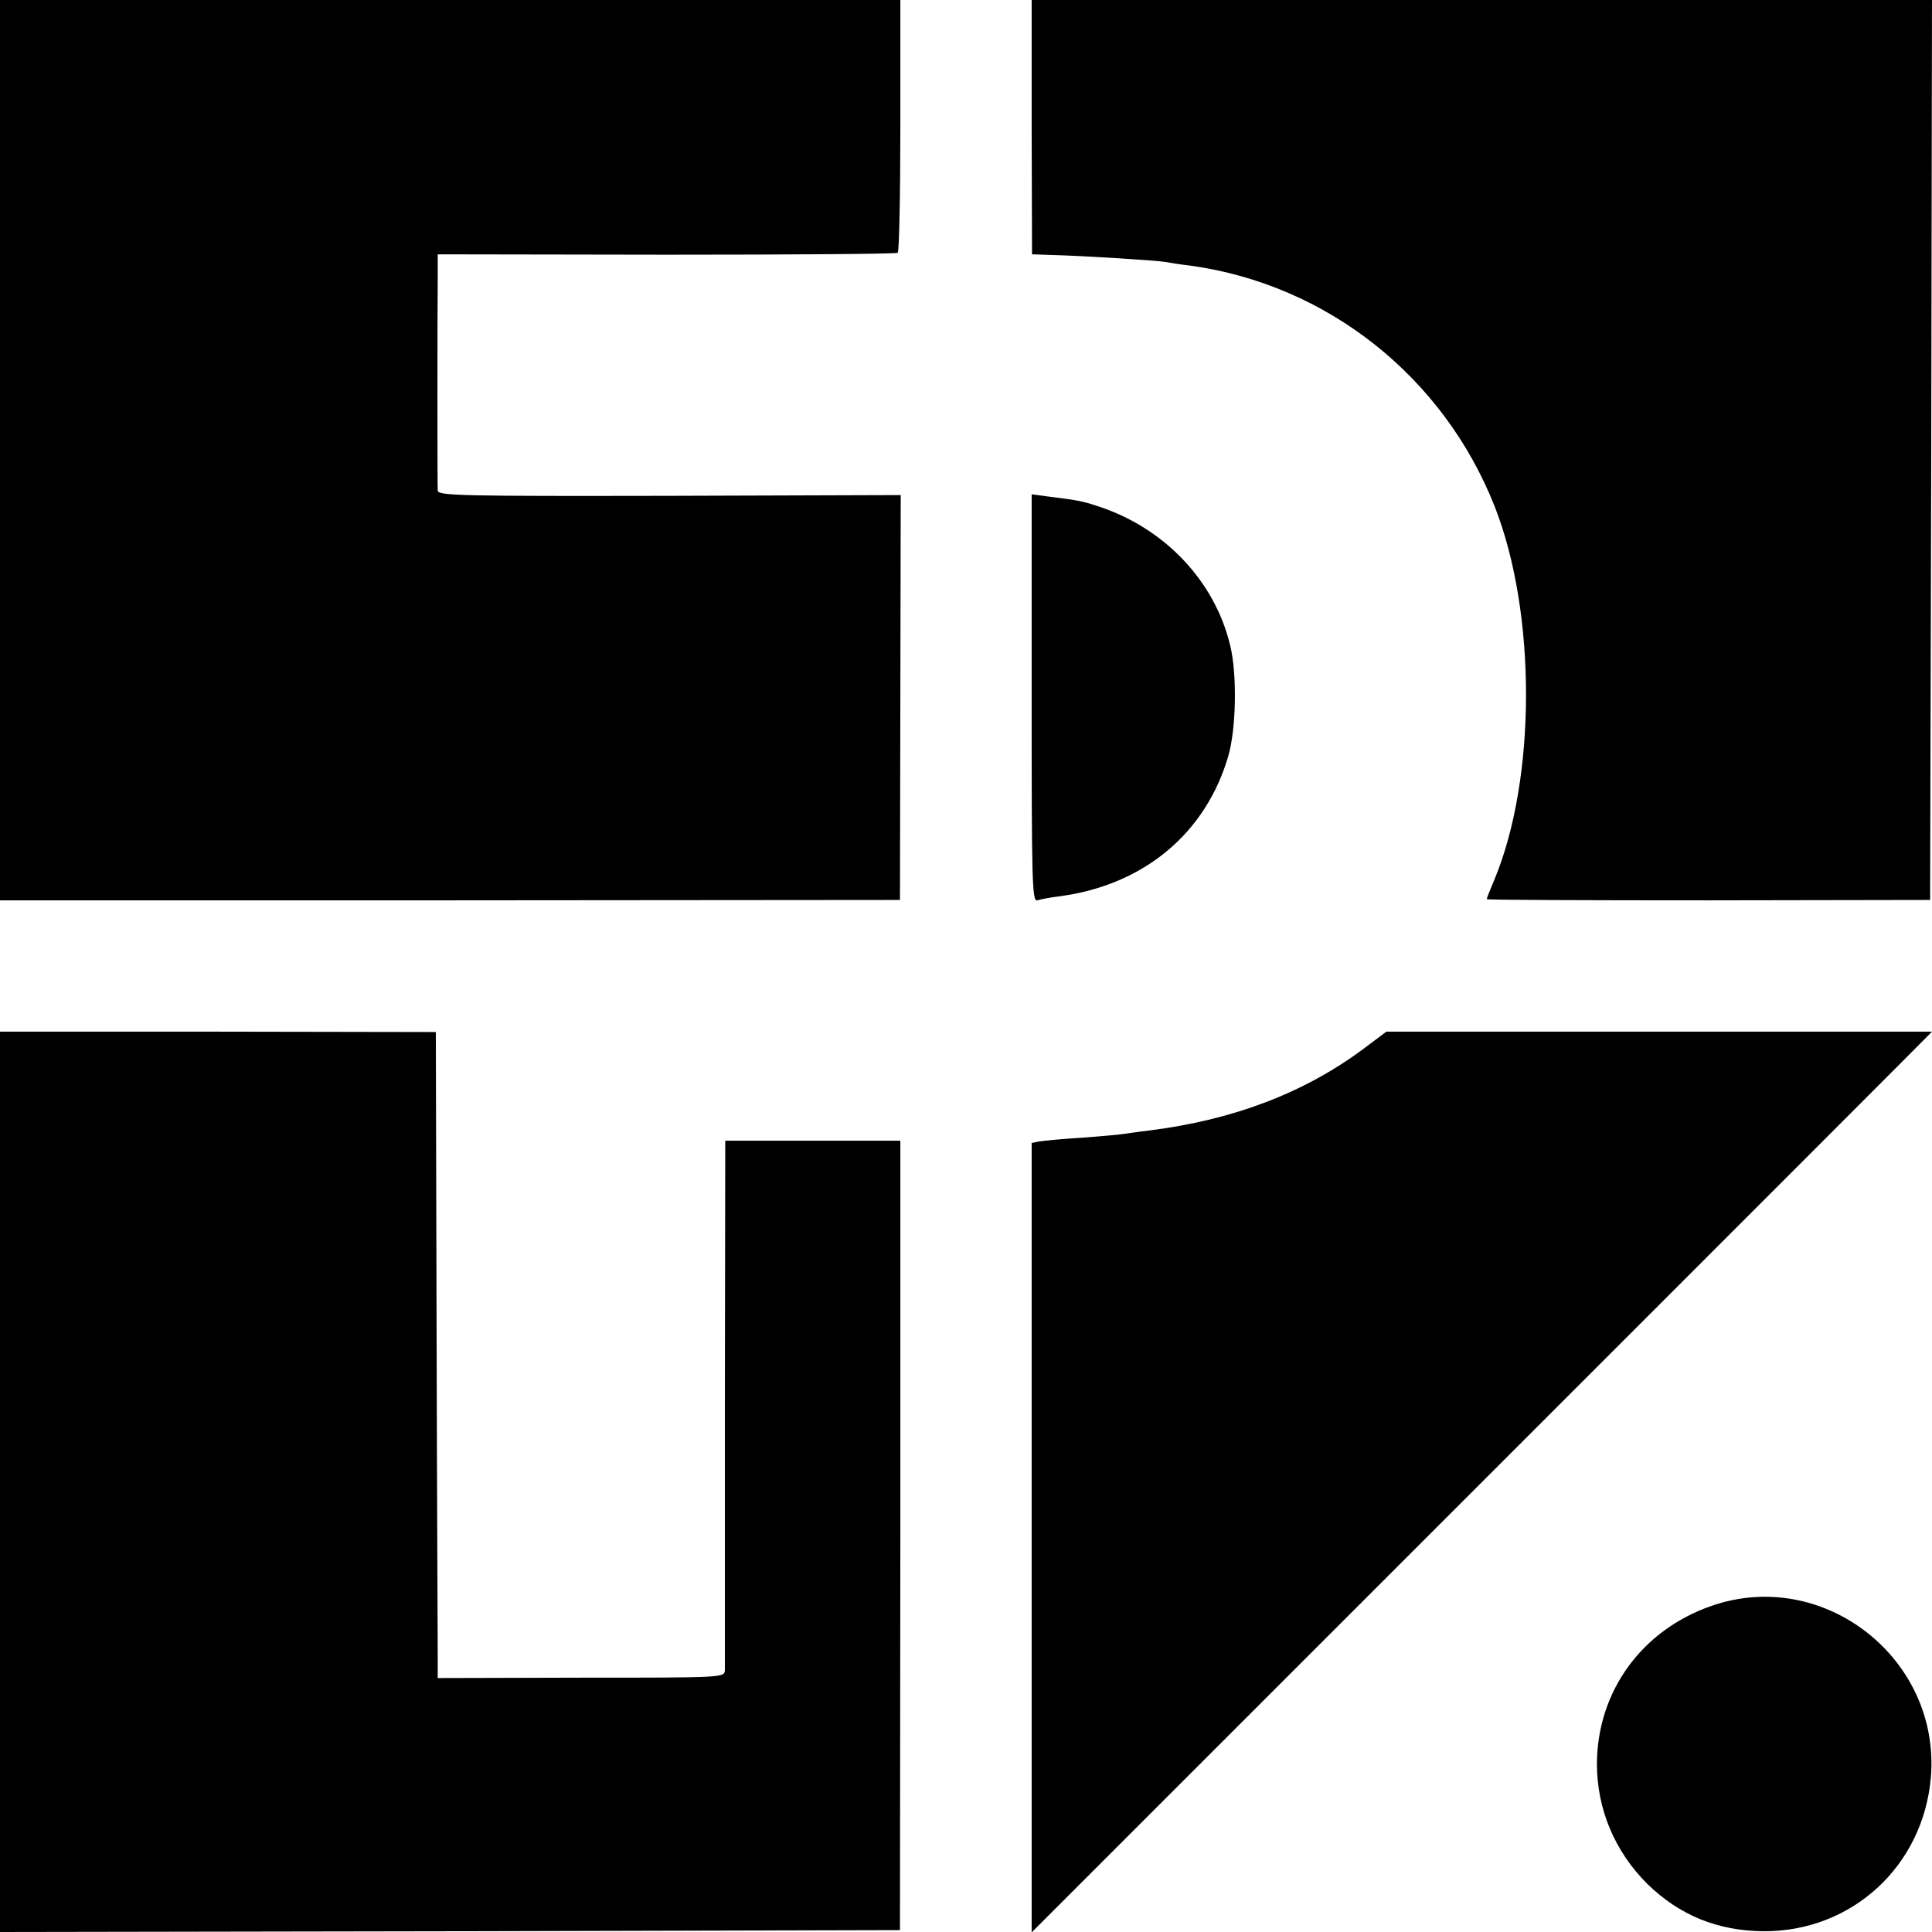
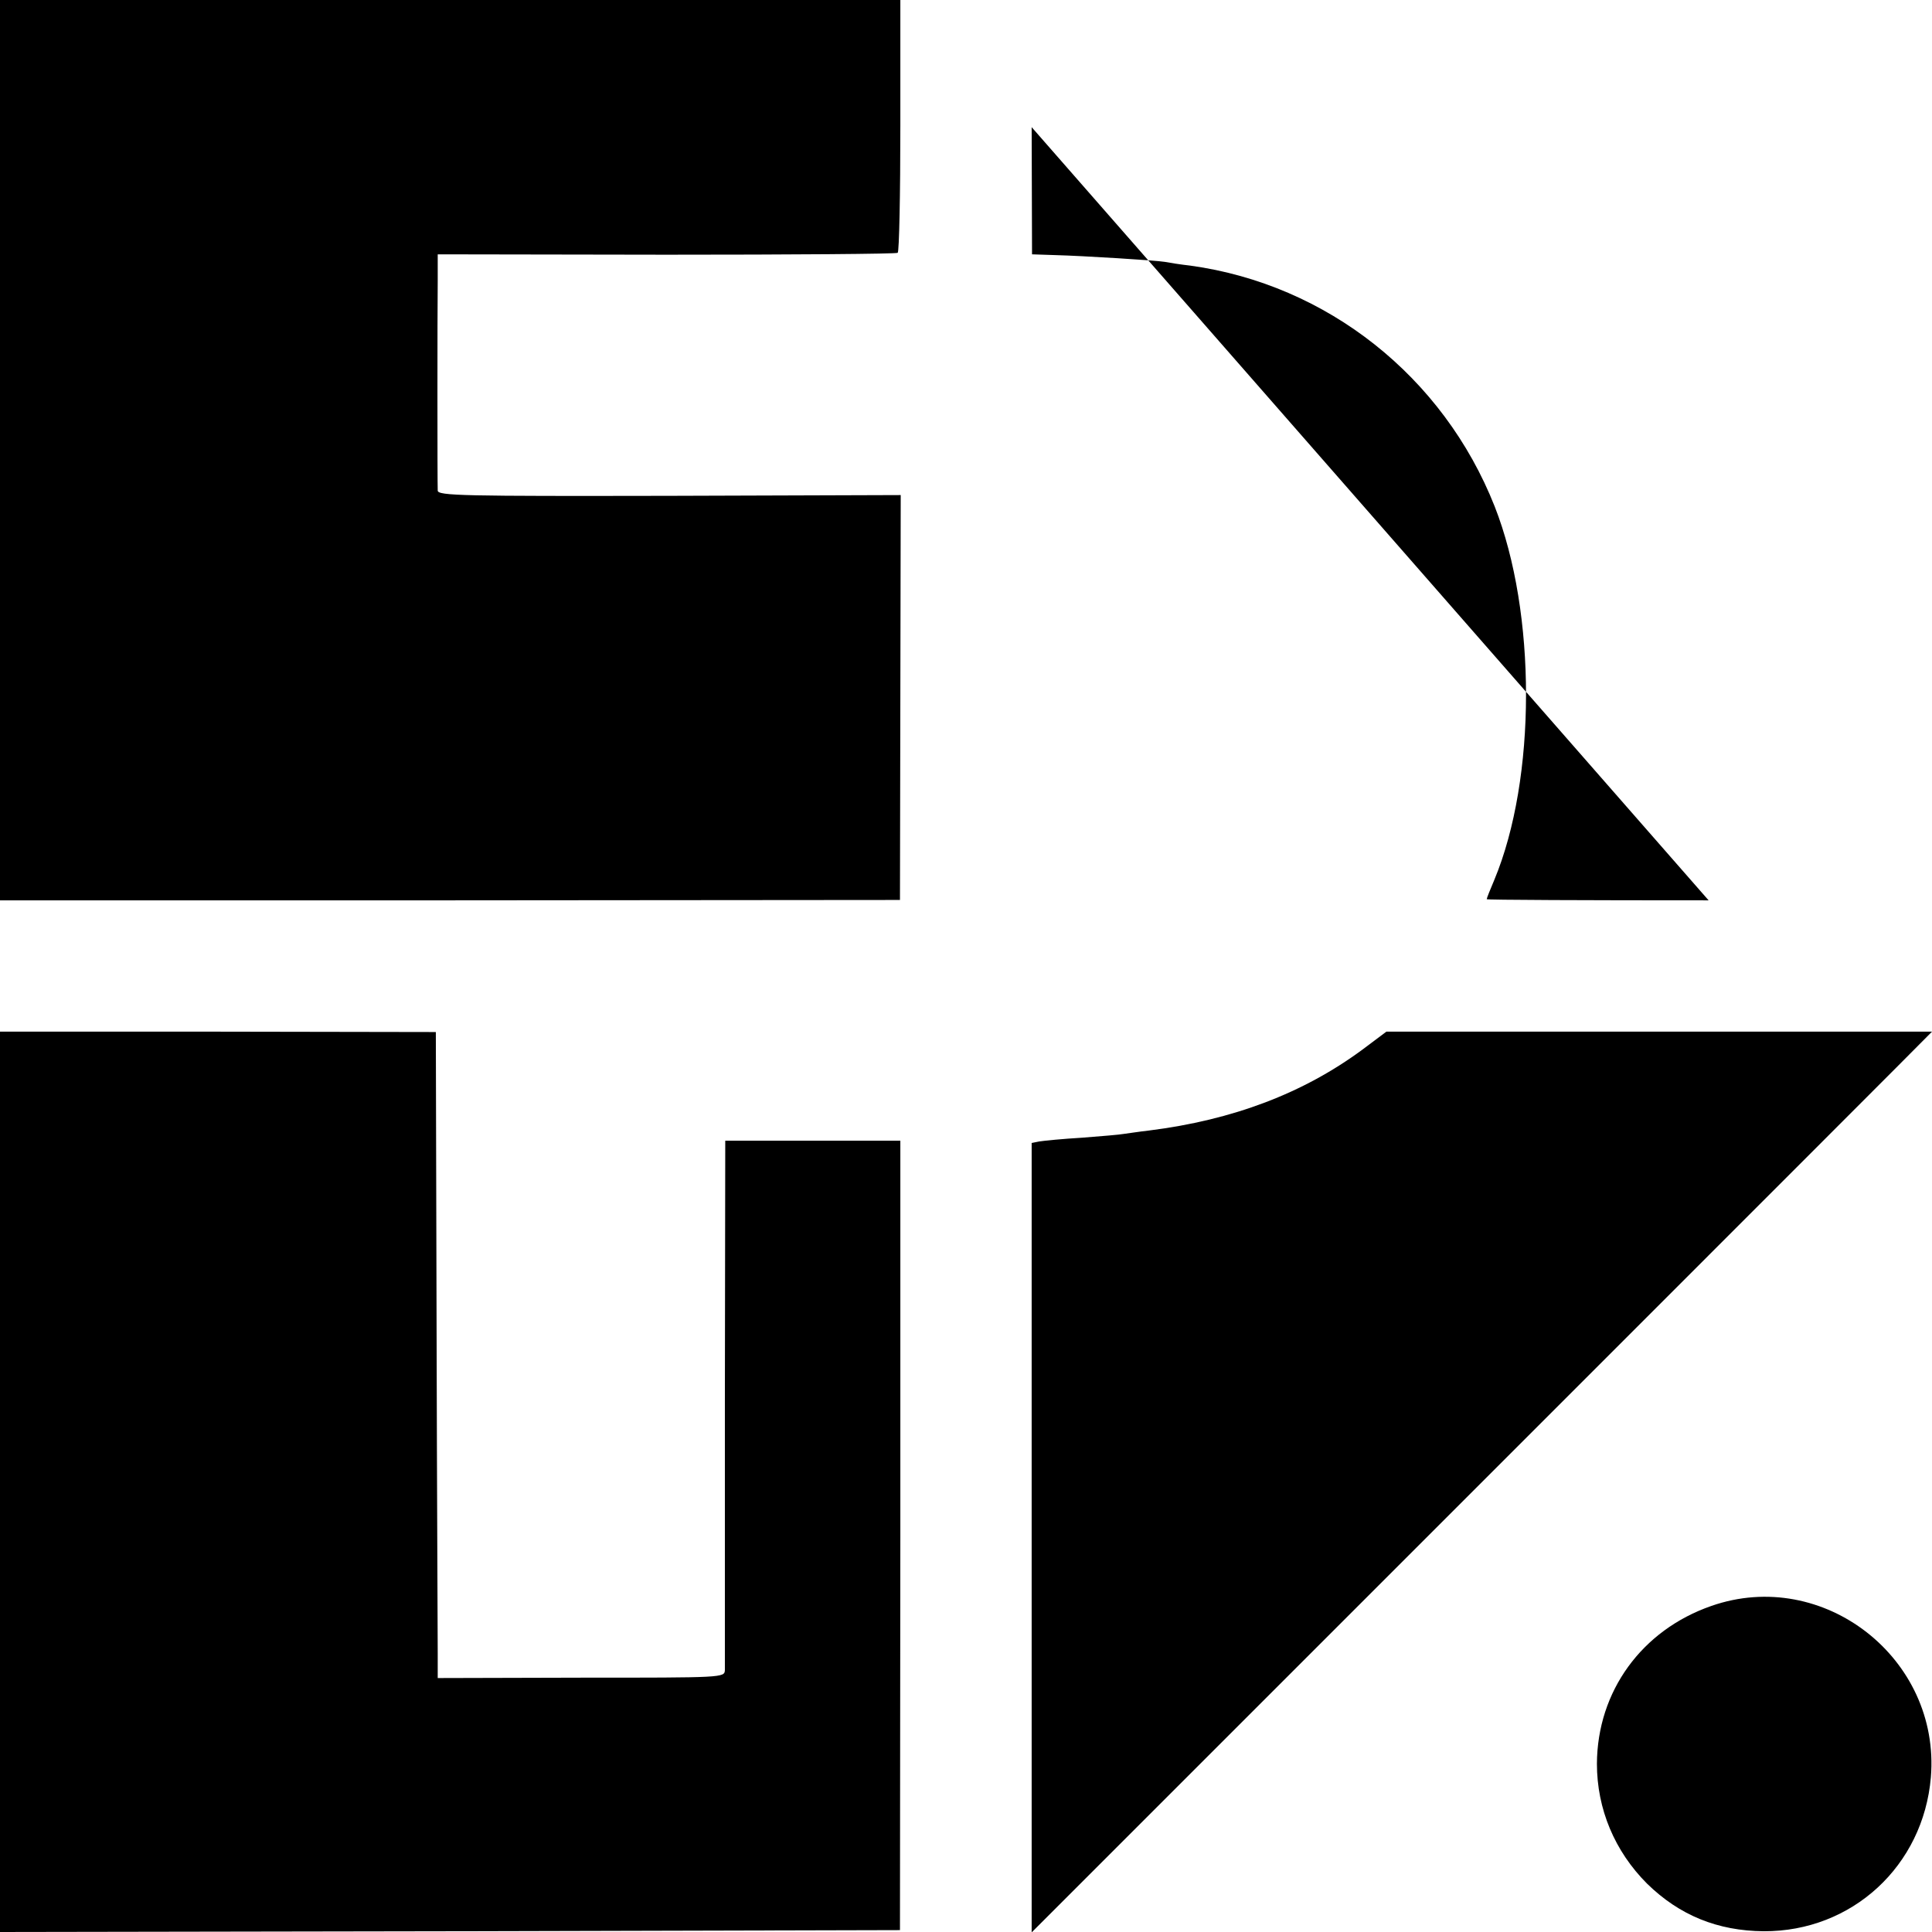
<svg xmlns="http://www.w3.org/2000/svg" version="1.0" width="512pt" height="512pt" viewBox="0 0 512 512" preserveAspectRatio="xMidYMid meet">
  <g transform="translate(0,512) scale(0.1,-0.1)" fill="#000000" stroke="none">
    <path d="M0 3927 l0 -1193 1193 0 1192 1 1 537 1 536 -614 -2 c-545 -1 -613 0 -613 14 -1 21 -1 469 0 556 l0 70 606 -1 c333 0 609 2 613 5 4 3 7 155 7 338 l0 332 -1193 0 -1193 0 0 -1193z" />
-     <path d="M2734 4783 l1 -337 60 -2 c76 -2 269 -14 292 -18 10 -2 41 -7 68 -10 362 -50 670 -294 806 -638 111 -282 111 -721 -1 -990 -11 -26 -20 -48 -20 -51 0 -2 264 -3 588 -3 l587 1 3 1193 2 1192 -1193 0 -1193 0 0 -337z" />
-     <path d="M2734 3270 c0 -485 1 -540 15 -536 9 3 36 8 61 11 221 30 385 166 445 371 21 72 24 217 5 294 -41 171 -175 312 -352 369 -39 13 -56 16 -129 25 l-45 6 0 -540z" />
+     <path d="M2734 4783 l1 -337 60 -2 c76 -2 269 -14 292 -18 10 -2 41 -7 68 -10 362 -50 670 -294 806 -638 111 -282 111 -721 -1 -990 -11 -26 -20 -48 -20 -51 0 -2 264 -3 588 -3 z" />
    <path d="M0 1193 l0 -1193 1193 2 1192 3 1 1046 0 1046 -232 0 -232 0 -1 -691 c0 -380 0 -700 0 -712 -1 -20 -4 -20 -381 -20 l-380 -1 0 66 c0 36 -2 422 -3 856 l-2 790 -577 1 -578 0 0 -1193z" />
    <path d="M3610 2338 c-156 -115 -342 -186 -565 -214 -27 -3 -58 -8 -67 -9 -10 -2 -59 -6 -110 -10 -51 -3 -102 -8 -114 -10 l-20 -4 0 -1046 0 -1046 1193 1193 c656 656 1193 1193 1193 1194 0 0 -325 0 -723 0 l-723 0 -64 -48z" />
    <path d="M4535 864 c-184 -64 -302 -226 -303 -418 0 -120 47 -232 133 -318 86 -84 187 -125 309 -126 234 -1 423 173 443 408 26 315 -285 558 -582 454z" />
  </g>
</svg>